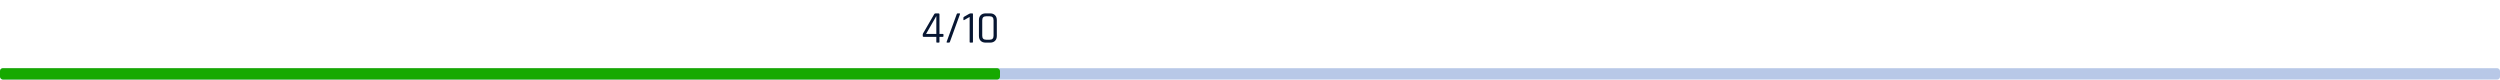
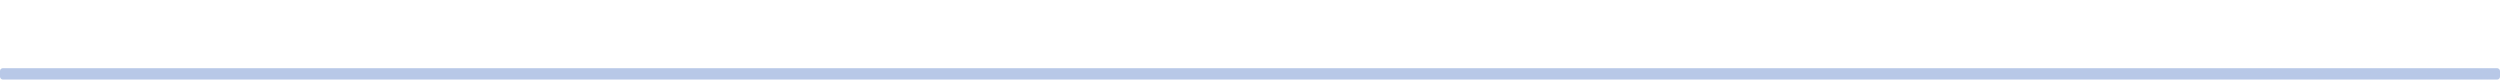
<svg xmlns="http://www.w3.org/2000/svg" width="880" height="28" viewBox="0 0 880 28" fill="none">
  <rect y="24" width="880" height="4" rx="1" fill="#B8C8E7" />
-   <rect y="24" width="352" height="4" rx="1" fill="#16A900" />
-   <path d="M329.588 11.944V5.656L325.972 11.944H329.588ZM330.468 15H329.796C329.657 15 329.588 14.925 329.588 14.776V12.968H325.14C324.916 12.968 324.804 12.856 324.804 12.632V12.248C324.804 12.067 324.841 11.907 324.916 11.768L328.82 5.032C328.916 4.819 329.076 4.712 329.3 4.712H330.34C330.574 4.712 330.692 4.824 330.692 5.048V11.944H331.876C332.025 11.944 332.1 12.013 332.1 12.152V12.728C332.1 12.888 332.025 12.968 331.876 12.968H330.692V14.776C330.692 14.925 330.617 15 330.468 15ZM334.057 15H333.401C333.209 15 333.145 14.915 333.209 14.744C333.38 14.317 333.983 12.664 335.017 9.784C336.063 6.893 336.649 5.283 336.777 4.952C336.841 4.792 336.943 4.712 337.081 4.712H337.753C337.935 4.712 337.988 4.803 337.913 4.984L334.361 14.76C334.308 14.92 334.207 15 334.057 15ZM339.12 6.92V6.28C339.12 6.12 339.184 6.003 339.312 5.928L341.168 4.856C341.338 4.76 341.477 4.712 341.584 4.712H342.256C342.405 4.712 342.48 4.787 342.48 4.936V14.776C342.48 14.925 342.405 15 342.256 15H341.536C341.386 15 341.312 14.925 341.312 14.776V5.96L339.408 7.048C339.216 7.155 339.12 7.112 339.12 6.92ZM347.076 13.976H348.388C349.284 13.976 349.732 13.512 349.732 12.584V7.128C349.732 6.2 349.284 5.736 348.388 5.736H347.076C346.191 5.736 345.748 6.2 345.748 7.128V12.584C345.748 13.512 346.191 13.976 347.076 13.976ZM348.532 15H346.932C346.207 15 345.631 14.792 345.204 14.376C344.788 13.96 344.58 13.379 344.58 12.632V7.08C344.58 6.344 344.788 5.768 345.204 5.352C345.631 4.925 346.207 4.712 346.932 4.712H348.532C349.257 4.712 349.828 4.925 350.244 5.352C350.671 5.768 350.884 6.344 350.884 7.08V12.632C350.884 13.379 350.671 13.96 350.244 14.376C349.828 14.792 349.257 15 348.532 15Z" fill="#071632" />
</svg>